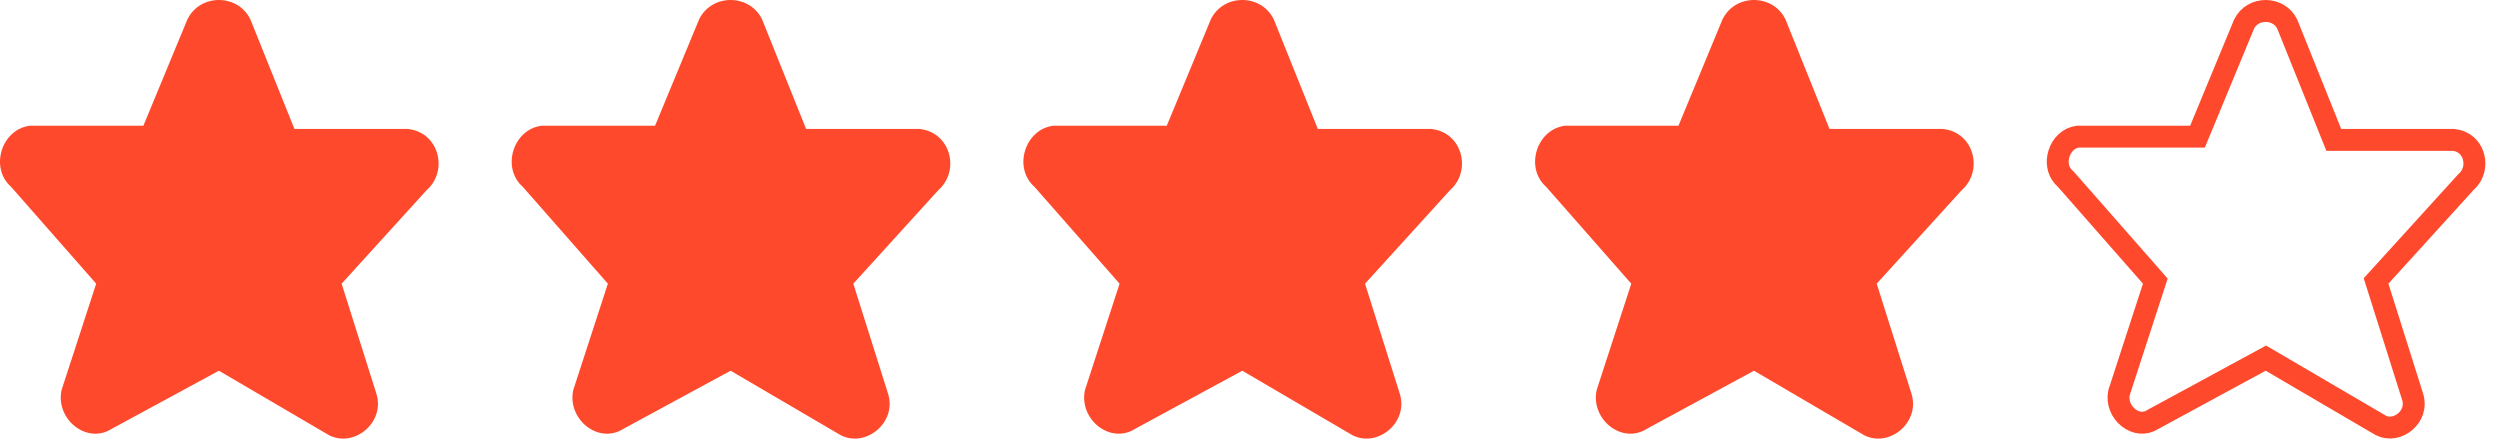
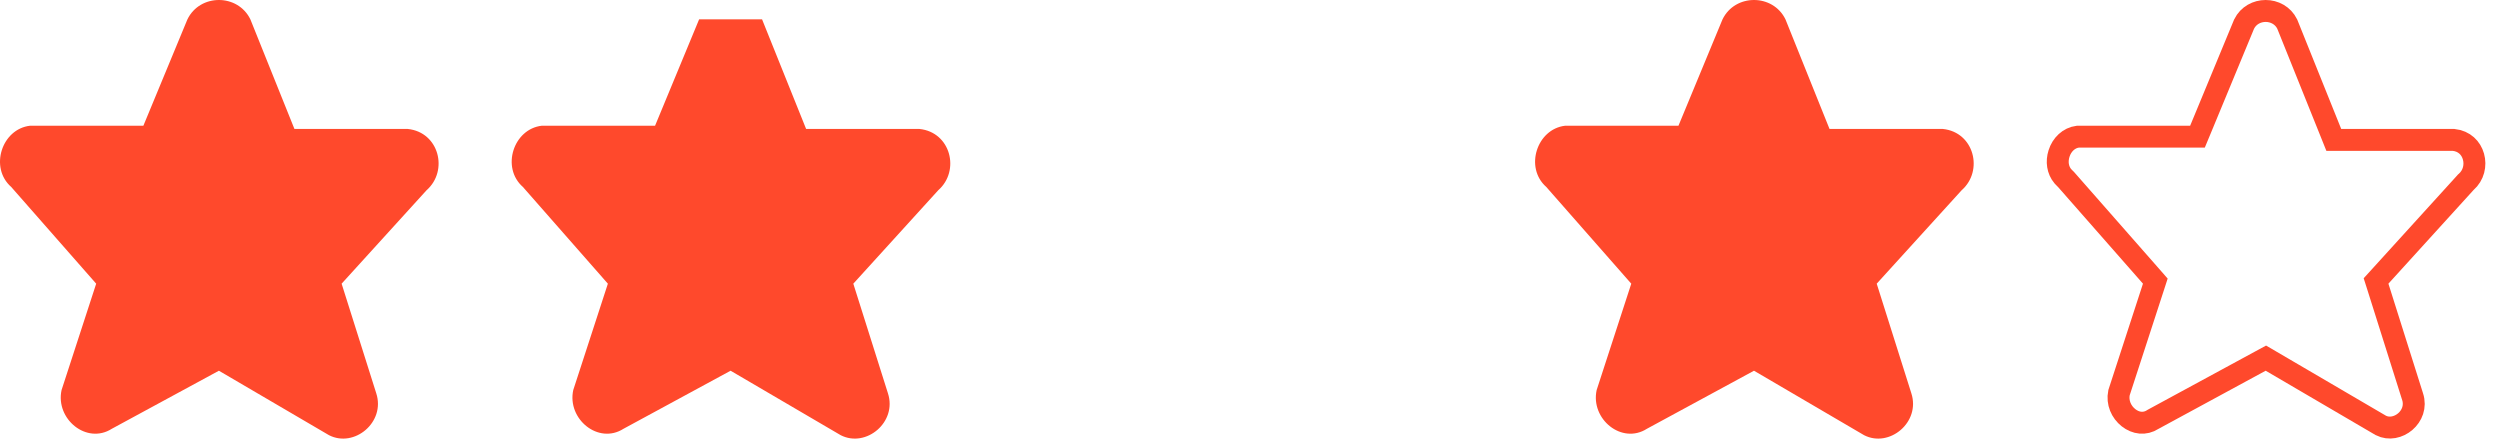
<svg xmlns="http://www.w3.org/2000/svg" width="114" height="20" viewBox="0 0 114 20" fill="none">
  <g clip-path="url(#clip0_26819_14789)">
    <path d="M11.417 0.882L13.426 5.88H18.592C20.027 6.027 20.457 7.791 19.453 8.673L15.578 12.936L17.157 17.934C17.587 19.256 16.152 20.433 15.004 19.845L9.982 16.905L5.103 19.55C3.955 20.285 2.52 19.11 2.807 17.787L4.386 12.936L0.512 8.526C-0.493 7.644 0.081 5.88 1.372 5.733H6.538L8.547 0.882C9.121 -0.294 10.843 -0.294 11.417 0.882Z" fill="#FF492C" />
-     <path d="M34.75 0.882L36.759 5.88H41.925C43.36 6.027 43.79 7.791 42.786 8.673L38.911 12.936L40.49 17.934C40.92 19.256 39.485 20.433 38.337 19.845L33.315 16.905L28.436 19.55C27.288 20.285 25.853 19.11 26.14 17.787L27.719 12.936L23.845 8.526C22.84 7.644 23.414 5.88 24.706 5.733H29.871L31.88 0.882C32.454 -0.294 34.176 -0.294 34.75 0.882Z" fill="#FF492C" />
-     <path d="M58.084 0.882L60.093 5.88H65.259C66.694 6.027 67.124 7.791 66.12 8.673L62.245 12.936L63.824 17.934C64.254 19.256 62.819 20.433 61.671 19.845L56.649 16.905L51.77 19.55C50.622 20.285 49.187 19.11 49.474 17.787L51.053 12.936L47.178 8.526C46.174 7.644 46.748 5.88 48.039 5.733H53.205L55.214 0.882C55.788 -0.294 57.51 -0.294 58.084 0.882Z" fill="#FF492C" />
+     <path d="M34.75 0.882L36.759 5.88H41.925C43.36 6.027 43.79 7.791 42.786 8.673L38.911 12.936L40.49 17.934C40.92 19.256 39.485 20.433 38.337 19.845L33.315 16.905L28.436 19.55C27.288 20.285 25.853 19.11 26.14 17.787L27.719 12.936L23.845 8.526C22.84 7.644 23.414 5.88 24.706 5.733H29.871L31.88 0.882Z" fill="#FF492C" />
    <path d="M81.417 0.882L83.426 5.88H88.592C90.027 6.027 90.457 7.791 89.453 8.673L85.578 12.936L87.157 17.933C87.587 19.256 86.152 20.433 85.004 19.845L79.982 16.905L75.103 19.55C73.955 20.285 72.52 19.11 72.807 17.787L74.386 12.936L70.511 8.526C69.507 7.644 70.081 5.88 71.373 5.733H76.538L78.547 0.882C79.121 -0.294 80.843 -0.294 81.417 0.882Z" fill="#FF492C" />
    <path d="M102.332 1.096C102.725 0.302 103.902 0.302 104.296 1.094L106.295 6.066L106.421 6.38H111.891C112.375 6.436 112.679 6.749 112.789 7.137C112.903 7.539 112.799 7.995 112.456 8.297L112.435 8.315L112.416 8.337L108.541 12.6L108.348 12.812L108.435 13.086L110.013 18.084L110.015 18.088C110.309 18.993 109.312 19.778 108.568 19.4L103.567 16.473L103.324 16.331L103.077 16.465L98.198 19.111L98.182 19.12L98.167 19.13C97.803 19.363 97.389 19.307 97.06 19.048C96.728 18.787 96.536 18.355 96.626 17.909L98.194 13.091L98.282 12.819L98.095 12.605L94.22 8.195L94.199 8.172L94.175 8.15L94.064 8.035C93.829 7.753 93.776 7.369 93.891 7.004C94.021 6.59 94.342 6.285 94.747 6.232H100.205L100.333 5.924L102.332 1.096Z" stroke="#FF492C" />
  </g>
  <defs>
    <clipPath id="clip0_26819_14789">
      <rect width="113.333" height="20" fill="white" />
    </clipPath>
  </defs>
</svg>